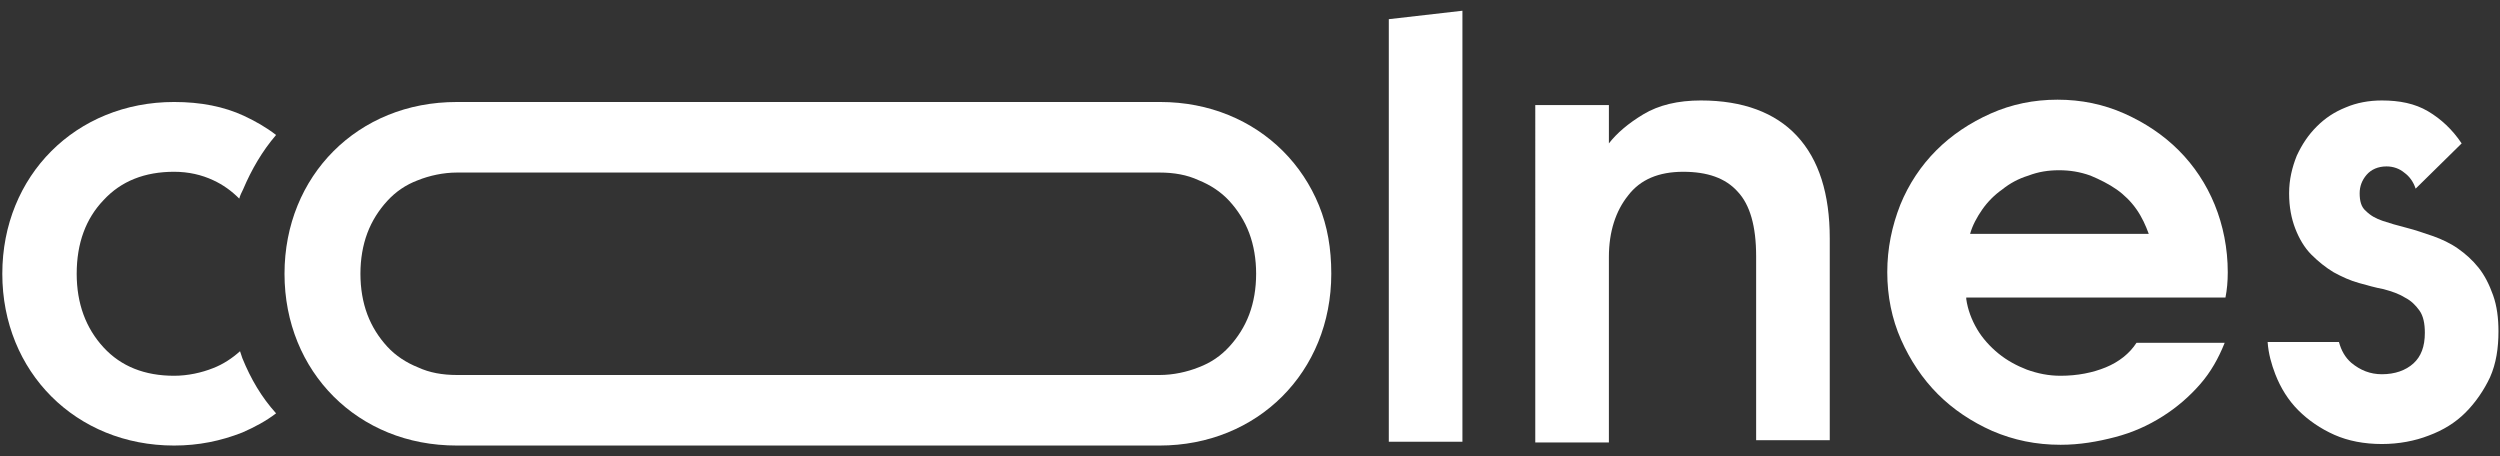
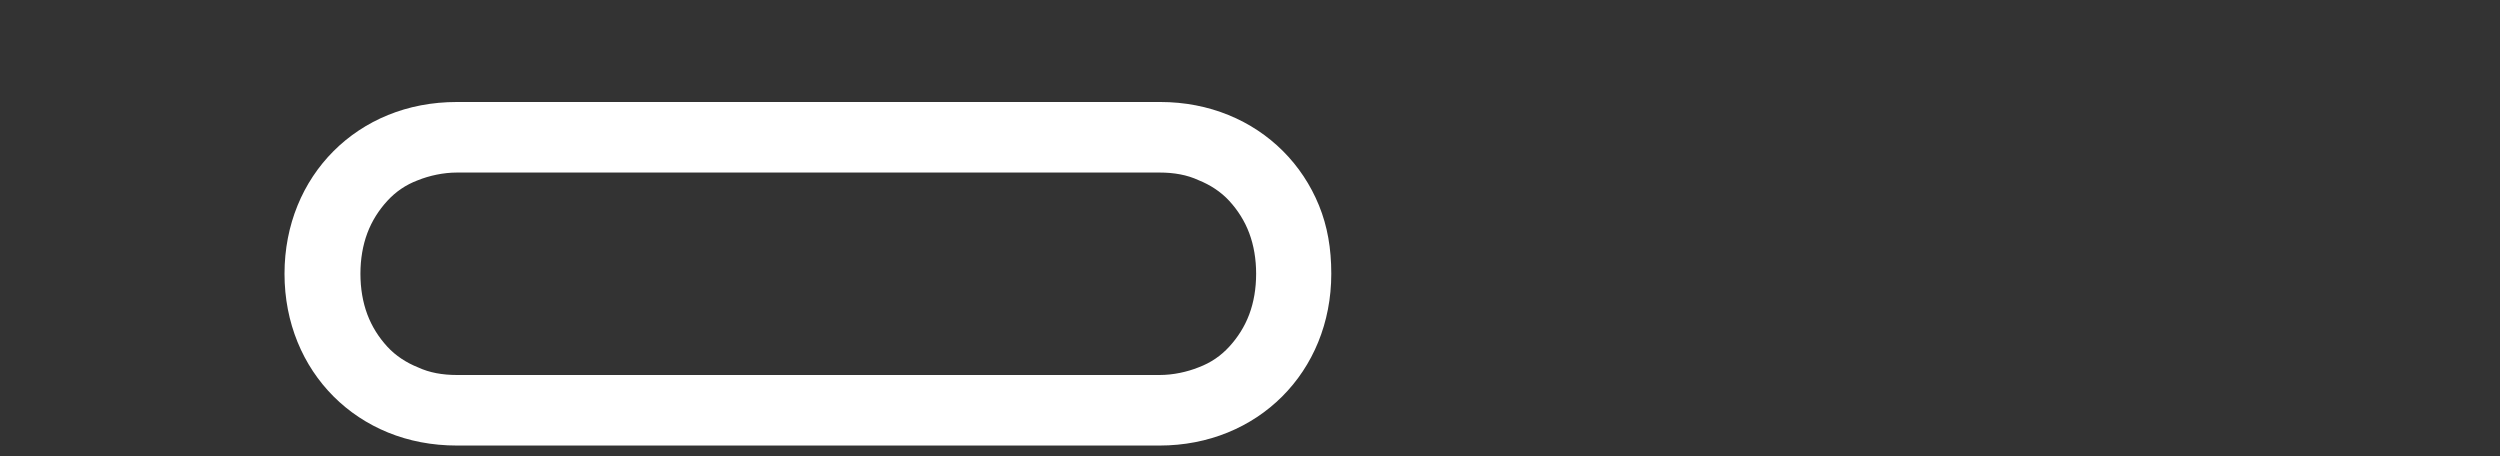
<svg xmlns="http://www.w3.org/2000/svg" version="1.1" id="Layer_1" x="0px" y="0px" viewBox="0 0 326 59.5" style="enable-background:new 0 0 326 59.5;" xml:space="preserve">
  <rect x="0" y="0" width="326" height="59.5" fill="#333333" stroke="none" />
  <style type="text/css">
	.st0{fill:url(#SVGID_1_);}
	.st1{fill:url(#SVGID_2_);}
	.st2{fill:url(#SVGID_3_);}
	.st3{fill:url(#SVGID_4_);}
	.st4{fill:#CAE1ED;}
	.st5{fill:url(#SVGID_5_);}
	.st6{fill:url(#SVGID_6_);}
	.st7{fill:url(#SVGID_7_);}
	.st8{fill:#2C3350;}
	.st9{fill:url(#SVGID_8_);}
	.st10{fill:url(#SVGID_9_);}
	.st11{fill:url(#SVGID_10_);}
	.st12{fill:#FFFFFF;}
	.st13{clip-path:url(#SVGID_12_);}
	.st14{fill:#DCEAD7;}
	.st15{fill:#DCE9D6;}
	.st16{fill:#DDE8D6;}
	.st17{fill:#DDE7D6;}
	.st18{fill:#DDE7D5;}
	.st19{fill:#DEE6D5;}
	.st20{fill:#DEE5D5;}
	.st21{fill:#DEE4D5;}
	.st22{fill:#DFE4D4;}
	.st23{fill:#DFE3D4;}
	.st24{fill:#E0E2D4;}
	.st25{fill:#E0E1D3;}
	.st26{fill:#E0E0D3;}
	.st27{fill:#E1E0D3;}
	.st28{fill:#E1DFD3;}
	.st29{fill:#E1DFD2;}
	.st30{fill:#E2DED2;}
	.st31{fill:#E2DDD2;}
	.st32{fill:#E2DCD1;}
	.st33{fill:#E3DCD1;}
	.st34{fill:#E3DBD1;}
	.st35{fill:#E3DAD1;}
	.st36{fill:#E4D9D0;}
	.st37{fill:#E4D8D0;}
	.st38{fill:#E5D8D0;}
	.st39{fill:#E5D7CF;}
	.st40{fill:#E5D6CF;}
	.st41{fill:#E6D6CF;}
	.st42{fill:#E6D5CF;}
	.st43{fill:#E6D5CE;}
	.st44{fill:#E6D4CE;}
	.st45{fill:#E7D3CE;}
	.st46{fill:#E7D2CD;}
	.st47{fill:#E8D1CD;}
	.st48{fill:#E8D0CD;}
	.st49{fill:#E8D0CC;}
	.st50{fill:#E8CFCC;}
	.st51{fill:#E9CECC;}
	.st52{fill:#E9CDCB;}
	.st53{fill:#E9CCCB;}
	.st54{fill:#EACBCB;}
	.st55{fill:#EACBCA;}
	.st56{fill:#EACACA;}
	.st57{fill:#EBC9CA;}
	.st58{fill:#EBC8C9;}
	.st59{fill:#EBC7C9;}
	.st60{fill:#ECC6C9;}
	.st61{fill:#ECC6C8;}
	.st62{fill:#ECC5C8;}
	.st63{fill:#ECC4C8;}
	.st64{fill:#EDC4C8;}
	.st65{fill:#EDC3C7;}
	.st66{fill:#EDC2C7;}
	.st67{fill:#EDC1C7;}
	.st68{fill:#EEC1C6;}
	.st69{fill:#EEC0C6;}
	.st70{fill:#EEBFC6;}
	.st71{fill:#EEBFC5;}
	.st72{fill:#EFBEC5;}
	.st73{fill:#EFBDC5;}
	.st74{fill:#EFBCC4;}
	.st75{fill:#F0BBC4;}
	.st76{fill:#F0BAC3;}
	.st77{fill:#F0B9C3;}
	.st78{fill:#F1B9C3;}
	.st79{fill:#F1B8C3;}
	.st80{fill:#F1B7C2;}
	.st81{fill:#F2B6C2;}
	.st82{fill:#F2B6C1;}
	.st83{fill:#F2B5C1;}
	.st84{fill:#F3B4C1;}
	.st85{fill:#F3B3C0;}
	.st86{fill:#F3B2C0;}
	.st87{fill:#F4B2C0;}
	.st88{fill:#F4B1C0;}
	.st89{fill:#F5B0BF;}
	.st90{fill:#F5AFBF;}
	.st91{fill:#F6AFBE;}
	.st92{fill:#F6AEBE;}
	.st93{fill:#F7ADBE;}
	.st94{fill:#F5AEBF;}
	.st95{fill:#F4B0C0;}
	.st96{fill:#F3B0C0;}
	.st97{fill:#F3B1C1;}
	.st98{fill:#F2B1C1;}
	.st99{fill:#F2B2C2;}
	.st100{fill:#F1B3C2;}
	.st101{fill:#F1B3C3;}
	.st102{fill:#F0B4C3;}
	.st103{fill:#F0B4C4;}
	.st104{fill:#EFB5C4;}
	.st105{fill:#EFB6C5;}
	.st106{fill:#EEB6C5;}
	.st107{fill:#EEB7C6;}
	.st108{fill:#EDB8C7;}
	.st109{fill:#EDB9C7;}
	.st110{fill:#ECB9C8;}
	.st111{fill:#ECBAC9;}
	.st112{fill:#ECBBC9;}
	.st113{fill:#EBBBCA;}
	.st114{fill:#EBBCCA;}
	.st115{fill:#EABCCB;}
	.st116{fill:#EABDCB;}
	.st117{fill:#E9BECC;}
	.st118{fill:#E9BFCD;}
	.st119{fill:#E8BFCD;}
	.st120{fill:#E8C0CE;}
	.st121{fill:#E7C1CE;}
	.st122{fill:#E7C1CF;}
	.st123{fill:#E6C2CF;}
	.st124{fill:#E6C2D0;}
	.st125{fill:#E6C3D0;}
	.st126{fill:#E5C4D1;}
	.st127{fill:#E4C5D2;}
	.st128{fill:#E3C6D3;}
	.st129{fill:#E2C7D4;}
	.st130{fill:#E2C8D4;}
	.st131{fill:#E2C8D5;}
	.st132{fill:#E1C9D5;}
	.st133{fill:#E1C9D6;}
	.st134{fill:#E0CAD6;}
	.st135{fill:#E0CAD7;}
	.st136{fill:#DFCBD7;}
	.st137{fill:#DFCCD8;}
	.st138{fill:#DECCD8;}
	.st139{fill:#DECDD9;}
	.st140{fill:#DDCDD9;}
	.st141{fill:#DDCEDA;}
	.st142{fill:#DCCEDA;}
	.st143{fill:#DCCFDB;}
	.st144{fill:#DBCFDB;}
	.st145{fill:#DBD0DC;}
	.st146{fill:#DAD1DD;}
	.st147{fill:#D9D2DE;}
	.st148{fill:#D8D3DF;}
	.st149{fill:#D7D4E0;}
	.st150{fill:#D6D5E1;}
	.st151{fill:#D5D6E2;}
	.st152{fill:#D4D7E3;}
	.st153{fill:#D4D8E3;}
	.st154{fill:#D3D8E4;}
	.st155{fill:#D3D9E4;}
	.st156{fill:#D2D9E5;}
	.st157{fill:#D2DAE5;}
	.st158{fill:#D1DAE6;}
	.st159{fill:#D1DBE6;}
	.st160{fill:#D0DBE7;}
	.st161{fill:#D0DCE7;}
	.st162{fill:#CFDCE8;}
	.st163{fill:#CEDDE8;}
	.st164{fill:#CEDDE9;}
	.st165{fill:#CDDEE9;}
	.st166{fill:#CDDEEA;}
	.st167{fill:#CCDFEB;}
	.st168{fill:#CBE0EC;}
	.st169{fill:#CBE1EC;}
	.st170{fill:#CBE1EB;}
	.st171{fill:#CCE1EA;}
	.st172{fill:#CDE1E9;}
	.st173{fill:#CEE1E8;}
	.st174{fill:#CEE1E7;}
	.st175{fill:#CFE1E7;}
	.st176{fill:#CFE2E6;}
	.st177{fill:#D0E2E5;}
	.st178{fill:#D1E2E4;}
	.st179{fill:#D1E2E3;}
	.st180{fill:#D2E2E2;}
	.st181{fill:#D3E2E2;}
	.st182{fill:#D3E2E1;}
	.st183{fill:#D4E2E0;}
	.st184{fill:#D4E2DF;}
	.st185{fill:#D5E2DF;}
	.st186{fill:#D5E2DE;}
	.st187{fill:#D6E2DD;}
	.st188{fill:#D7E2DC;}
	.st189{fill:#D8E2DB;}
	.st190{fill:#D8E2DA;}
	.st191{fill:#D9E2DA;}
	.st192{fill:#D9E2D9;}
	.st193{fill:#DAE3D8;}
	.st194{fill:#DBE3D7;}
	.st195{fill:#DBE3D6;}
	.st196{fill:#DCE3D5;}
	.st197{fill:#DDE3D5;}
	.st198{fill:#DDE3D4;}
	.st199{fill:#DEE3D3;}
	.st200{fill:#DFE3D2;}
	.st201{fill:#DFE3D1;}
	.st202{fill:#E0E3D1;}
	.st203{fill:#E0E3D0;}
	.st204{fill:#E1E3CF;}
	.st205{fill:#E1E3CE;}
	.st206{fill:#E2E3CE;}
	.st207{fill:#E2E3CD;}
	.st208{fill:#E3E3CC;}
	.st209{fill:#E3E4CC;}
	.st210{fill:#E4E4CB;}
	.st211{fill:#E4E4CA;}
	.st212{fill:#E5E4C9;}
	.st213{fill:#E6E4C9;}
	.st214{fill:#E6E4C8;}
	.st215{fill:#E7E4C7;}
	.st216{fill:#E7E4C6;}
	.st217{fill:#E8E4C6;}
	.st218{fill:#E8E4C5;}
	.st219{fill:#E9E4C4;}
	.st220{fill:#EAE4C3;}
	.st221{fill:#EAE4C2;}
	.st222{fill:#EBE4C1;}
	.st223{fill:#ECE4C0;}
	.st224{fill:#ECE4BF;}
	.st225{fill:#EDE5BE;}
	.st226{fill:#EEE5BD;}
	.st227{fill:#EEE5BC;}
	.st228{fill:#EFE5BB;}
	.st229{fill:#F0E5BA;}
	.st230{fill:#F0E5B9;}
	.st231{fill:#F1E5B8;}
	.st232{fill:#F2E5B7;}
	.st233{fill:#F2E5B6;}
	.st234{fill:#F3E5B5;}
	.st235{fill:#F4E5B4;}
	.st236{fill:#F4E5B3;}
	.st237{fill:#F5E5B2;}
	.st238{fill:#F6E5B1;}
	.st239{fill:#F6E5B0;}
	.st240{fill:#F7E6AF;}
	.st241{clip-path:url(#SVGID_14_);}
	.st242{clip-path:url(#SVGID_18_);}
	.st243{clip-path:url(#SVGID_20_);}
	.st244{clip-path:url(#SVGID_22_);}
	.st245{clip-path:url(#SVGID_32_);}
	.st246{fill:none;stroke:#CAE1ED;stroke-width:5.669;stroke-miterlimit:10;}
	.st247{fill:none;stroke:#CBE0EC;stroke-width:5.963;stroke-miterlimit:10;}
	.st248{fill:none;stroke:#CCDFEB;stroke-width:6.256;stroke-miterlimit:10;}
	.st249{fill:none;stroke:#CDDFEA;stroke-width:6.549;stroke-miterlimit:10;}
	.st250{fill:none;stroke:#CEDEE9;stroke-width:6.842;stroke-miterlimit:10;}
	.st251{fill:none;stroke:#CEDDE8;stroke-width:7.136;stroke-miterlimit:10;}
	.st252{fill:none;stroke:#CFDCE8;stroke-width:7.429;stroke-miterlimit:10;}
	.st253{fill:none;stroke:#D0DBE7;stroke-width:7.722;stroke-miterlimit:10;}
	.st254{fill:none;stroke:#D1DBE6;stroke-width:8.015;stroke-miterlimit:10;}
	.st255{fill:none;stroke:#D2DAE5;stroke-width:8.308;stroke-miterlimit:10;}
	.st256{fill:none;stroke:#D2D9E4;stroke-width:8.602;stroke-miterlimit:10;}
	.st257{fill:none;stroke:#D3D8E4;stroke-width:8.895;stroke-miterlimit:10;}
	.st258{fill:none;stroke:#D4D7E3;stroke-width:9.188;stroke-miterlimit:10;}
	.st259{fill:none;stroke:#D5D6E2;stroke-width:9.481;stroke-miterlimit:10;}
	.st260{fill:none;stroke:#D6D5E1;stroke-width:9.775;stroke-miterlimit:10;}
	.st261{fill:none;stroke:#D7D5E0;stroke-width:10.068;stroke-miterlimit:10;}
	.st262{fill:none;stroke:#D7D4E0;stroke-width:10.361;stroke-miterlimit:10;}
	.st263{fill:none;stroke:#D8D3DF;stroke-width:10.654;stroke-miterlimit:10;}
	.st264{fill:none;stroke:#D9D2DE;stroke-width:10.948;stroke-miterlimit:10;}
	.st265{fill:none;stroke:#DAD1DD;stroke-width:11.241;stroke-miterlimit:10;}
	.st266{fill:none;stroke:#DBD0DC;stroke-width:11.534;stroke-miterlimit:10;}
	.st267{fill:none;stroke:#DBD0DC;stroke-width:11.827;stroke-miterlimit:10;}
	.st268{fill:none;stroke:#DCCFDB;stroke-width:12.121;stroke-miterlimit:10;}
	.st269{fill:none;stroke:#DDCEDA;stroke-width:12.414;stroke-miterlimit:10;}
	.st270{fill:none;stroke:#DECDD9;stroke-width:12.707;stroke-miterlimit:10;}
	.st271{fill:none;stroke:#DECCD8;stroke-width:13;stroke-miterlimit:10;}
	.st272{fill:none;stroke:#DFCBD7;stroke-width:13.293;stroke-miterlimit:10;}
	.st273{fill:none;stroke:#E0CAD7;stroke-width:13.587;stroke-miterlimit:10;}
	.st274{fill:none;stroke:#E1C9D6;stroke-width:13.88;stroke-miterlimit:10;}
	.st275{fill:none;stroke:#E1C8D5;stroke-width:14.173;stroke-miterlimit:10;}
	.st276{fill:none;stroke:#E2C8D4;stroke-width:14.466;stroke-miterlimit:10;}
	.st277{fill:none;stroke:#E3C7D3;stroke-width:14.76;stroke-miterlimit:10;}
	.st278{fill:none;stroke:#E3C6D3;stroke-width:15.053;stroke-miterlimit:10;}
	.st279{fill:none;stroke:#E4C5D2;stroke-width:15.346;stroke-miterlimit:10;}
	.st280{fill:none;stroke:#E5C4D1;stroke-width:15.639;stroke-miterlimit:10;}
	.st281{fill:none;stroke:#E6C3D0;stroke-width:15.933;stroke-miterlimit:10;}
	.st282{fill:none;stroke:#E6C2CF;stroke-width:16.226;stroke-miterlimit:10;}
	.st283{fill:none;stroke:#E7C1CF;stroke-width:16.519;stroke-miterlimit:10;}
	.st284{fill:none;stroke:#E8C0CE;stroke-width:16.812;stroke-miterlimit:10;}
	.st285{fill:none;stroke:#E8BFCD;stroke-width:17.106;stroke-miterlimit:10;}
	.st286{fill:none;stroke:#E9BECC;stroke-width:17.399;stroke-miterlimit:10;}
	.st287{fill:none;stroke:#EABDCB;stroke-width:17.692;stroke-miterlimit:10;}
	.st288{fill:none;stroke:#EABCCB;stroke-width:17.985;stroke-miterlimit:10;}
	.st289{fill:none;stroke:#EBBCCA;stroke-width:18.279;stroke-miterlimit:10;}
	.st290{fill:none;stroke:#ECBBC9;stroke-width:18.572;stroke-miterlimit:10;}
	.st291{fill:none;stroke:#ECBAC8;stroke-width:18.865;stroke-miterlimit:10;}
	.st292{fill:none;stroke:#EDB9C7;stroke-width:19.158;stroke-miterlimit:10;}
	.st293{fill:none;stroke:#EEB8C7;stroke-width:19.451;stroke-miterlimit:10;}
	.st294{fill:none;stroke:#EEB7C6;stroke-width:19.745;stroke-miterlimit:10;}
	.st295{fill:none;stroke:#EFB6C5;stroke-width:20.038;stroke-miterlimit:10;}
	.st296{fill:none;stroke:#F0B5C4;stroke-width:20.331;stroke-miterlimit:10;}
	.st297{fill:none;stroke:#F0B4C3;stroke-width:20.625;stroke-miterlimit:10;}
	.st298{fill:none;stroke:#F1B3C3;stroke-width:20.918;stroke-miterlimit:10;}
	.st299{fill:none;stroke:#F2B2C2;stroke-width:21.211;stroke-miterlimit:10;}
	.st300{fill:none;stroke:#F3B1C1;stroke-width:21.504;stroke-miterlimit:10;}
	.st301{fill:none;stroke:#F3B0C0;stroke-width:21.797;stroke-miterlimit:10;}
	.st302{fill:none;stroke:#F5AFBF;stroke-width:22.091;stroke-miterlimit:10;}
	.st303{fill:none;stroke:#F6AEBF;stroke-width:22.384;stroke-miterlimit:10;}
	.st304{fill:none;stroke:#F7ADBE;stroke-width:22.677;stroke-miterlimit:10;}
	.st305{fill:#C8C6DA;}
	.st306{fill:none;}
	.st307{fill:#F6E6B0;}
	.st308{fill:#F6E6B1;}
	.st309{fill:#F5E6B2;}
	.st310{fill:#F4E6B3;}
	.st311{fill:#F3E6B4;}
	.st312{fill:#F3E6B5;}
	.st313{fill:#F2E6B6;}
	.st314{fill:#F2E6B7;}
	.st315{fill:#F1E6B7;}
	.st316{fill:#F1E6B8;}
	.st317{fill:#F0E6B9;}
	.st318{fill:#F0E6BA;}
	.st319{fill:#EFE7BB;}
	.st320{fill:#EEE7BC;}
	.st321{fill:#EEE7BD;}
	.st322{fill:#EDE7BE;}
	.st323{fill:#EDE7BF;}
	.st324{fill:#ECE7BF;}
	.st325{fill:#ECE7C0;}
	.st326{fill:#EBE7C1;}
	.st327{fill:#EBE7C2;}
	.st328{fill:#EAE7C3;}
	.st329{fill:#E9E7C4;}
	.st330{fill:#E9E8C5;}
	.st331{fill:#E8E8C6;}
	.st332{fill:#E7E8C7;}
	.st333{fill:#E6E8C8;}
	.st334{fill:#E6E8C9;}
	.st335{fill:#E5E8CA;}
	.st336{fill:#E5E8CB;}
	.st337{fill:#E4E8CB;}
	.st338{fill:#E3E8CC;}
	.st339{fill:#E3E8CD;}
	.st340{fill:#E2E8CE;}
	.st341{fill:#E2E8CF;}
	.st342{fill:#E1E9CF;}
	.st343{fill:#E1E9D0;}
	.st344{fill:#E0E9D1;}
	.st345{fill:#E0E9D2;}
	.st346{fill:#DFE9D3;}
	.st347{fill:#DEE9D3;}
	.st348{fill:#DEE9D4;}
	.st349{fill:#DDE9D5;}
	.st350{fill:#DDE9D6;}
	.st351{clip-path:url(#SVGID_34_);}
	.st352{fill:none;stroke:#2C3350;stroke-width:0.283;stroke-miterlimit:10;}
	.st353{fill:url(#SVGID_239_);}
	.st354{fill:none;stroke:#FFFFFF;stroke-width:1.984;stroke-miterlimit:10;}
	.st355{fill:none;stroke:#2C3350;stroke-width:1.417;stroke-miterlimit:10;}
	.st356{clip-path:url(#SVGID_245_);}
	.st357{clip-path:url(#SVGID_247_);}
	.st358{clip-path:url(#SVGID_249_);}
	.st359{fill:none;stroke:#FFFFFF;stroke-width:3.543;stroke-linecap:square;stroke-miterlimit:10;}
	.st360{clip-path:url(#SVGID_251_);}
	.st361{fill:url(#SVGID_252_);}
	.st362{clip-path:url(#SVGID_254_);}
	.st363{fill:none;stroke:#2C3350;stroke-width:1.419;stroke-linecap:square;}
	.st364{fill:none;stroke:#FFFFFF;stroke-width:1.419;stroke-linecap:square;}
	.st365{fill:none;stroke:url(#SVGID_255_);stroke-width:1.117;stroke-linecap:square;stroke-miterlimit:10;}
	.st366{fill:none;stroke:url(#SVGID_256_);stroke-width:1.117;stroke-linecap:square;stroke-miterlimit:10;}
	.st367{fill:none;stroke:#2C3350;stroke-width:1.134;stroke-miterlimit:10;}
	.st368{fill:url(#SVGID_257_);}
	.st369{fill:url(#SVGID_258_);}
	.st370{fill:url(#SVGID_259_);}
	.st371{fill:url(#SVGID_260_);}
	.st372{fill:url(#SVGID_261_);}
	.st373{fill:url(#SVGID_262_);}
	.st374{fill:url(#SVGID_263_);}
	.st375{fill:url(#SVGID_264_);}
	.st376{fill:url(#SVGID_265_);}
	.st377{fill:url(#SVGID_266_);}
	.st378{fill:url(#SVGID_267_);}
	.st379{fill:url(#SVGID_268_);}
	.st380{fill:url(#SVGID_269_);}
	.st381{fill:url(#SVGID_270_);}
	.st382{fill:url(#SVGID_271_);}
	.st383{fill:url(#SVGID_272_);}
	.st384{fill:url(#SVGID_273_);}
	.st385{fill:url(#SVGID_274_);}
	.st386{fill:url(#SVGID_275_);}
	.st387{fill:url(#SVGID_276_);}
	.st388{fill:url(#SVGID_277_);}
	.st389{fill:url(#SVGID_278_);}
	.st390{fill:url(#SVGID_279_);}
	.st391{fill:url(#SVGID_280_);}
	.st392{fill:url(#SVGID_281_);}
	.st393{fill:url(#SVGID_282_);}
	.st394{fill:url(#SVGID_283_);}
	.st395{fill:url(#SVGID_284_);}
	.st396{fill:url(#SVGID_285_);}
	.st397{fill:url(#SVGID_286_);}
	.st398{fill:url(#SVGID_287_);}
	.st399{fill:url(#SVGID_288_);}
	.st400{fill:url(#SVGID_289_);}
	.st401{fill:url(#SVGID_290_);}
	.st402{fill:url(#SVGID_291_);}
	.st403{fill:url(#SVGID_292_);}
	.st404{fill:url(#SVGID_293_);}
	.st405{fill:url(#SVGID_294_);}
	.st406{fill:url(#SVGID_295_);}
	.st407{fill:url(#SVGID_296_);}
	.st408{fill:url(#SVGID_297_);}
	.st409{fill:url(#SVGID_298_);}
	.st410{fill:url(#SVGID_299_);}
	.st411{fill:url(#SVGID_300_);}
	.st412{fill:url(#SVGID_301_);}
	.st413{fill:url(#SVGID_302_);}
	.st414{fill:url(#SVGID_303_);}
	.st415{fill:none;stroke:#2C3350;stroke-width:1.984;stroke-miterlimit:10;}
	.st416{fill:none;stroke:url(#SVGID_304_);stroke-width:3.543;stroke-linecap:square;stroke-miterlimit:10;}
	.st417{fill:none;stroke:url(#SVGID_305_);stroke-width:3.543;stroke-linecap:square;stroke-miterlimit:10;}
	.st418{fill:none;stroke:url(#SVGID_306_);stroke-width:3.543;stroke-linecap:square;stroke-miterlimit:10;}
	.st419{stroke:#F7E6AF;stroke-width:1.134;stroke-miterlimit:10;}
	.st420{fill:#2C3350;stroke:#2C3350;stroke-width:1.417;stroke-miterlimit:10;}
	.st421{fill:#2C3350;stroke:#2C3350;stroke-width:2.495;stroke-miterlimit:10;}
	.st422{fill:#FFFFFF;stroke:#FFFFFF;stroke-width:1.417;stroke-miterlimit:10;}
	.st423{fill:none;stroke:#2C3350;stroke-miterlimit:10;}
</style>
  <g>
    <path class="st12" d="M172,26.8c-1.1-2.7-2.7-5.1-4.7-7.1c-2-2-4.4-3.6-7.1-4.7c-2.7-1.1-5.7-1.7-8.9-1.7H59.6   c-3.3,0-6.3,0.6-9,1.7c-2.7,1.1-5.1,2.7-7.1,4.7c-2,2-3.6,4.4-4.7,7.1c-1.1,2.7-1.7,5.7-1.7,8.9c0,3.2,0.6,6.2,1.7,8.9   c1.1,2.7,2.7,5.1,4.7,7.1c2,2,4.4,3.6,7.1,4.7c2.7,1.1,5.7,1.7,9,1.7h91.6c3.2,0,6.2-0.6,8.9-1.7c2.7-1.1,5.1-2.7,7.1-4.7   c2-2,3.6-4.4,4.7-7.1c1.1-2.7,1.7-5.7,1.7-8.9C173.6,32.4,173.1,29.5,172,26.8z M162.9,41c-0.6,1.6-1.5,3-2.6,4.2   c-1.1,1.2-2.4,2.1-4,2.7c-1.5,0.6-3.3,1-5.1,1H59.6c-1.9,0-3.6-0.3-5.1-1c-1.5-0.6-2.9-1.5-4-2.7c-1.1-1.2-2-2.6-2.6-4.2   c-0.6-1.6-0.9-3.4-0.9-5.3c0-1.9,0.3-3.7,0.9-5.3c0.6-1.6,1.5-3,2.6-4.2c1.1-1.2,2.4-2.1,4-2.7c1.5-0.6,3.3-1,5.1-1h91.6   c1.9,0,3.6,0.3,5.1,1c1.5,0.6,2.9,1.5,4,2.7c1.1,1.2,2,2.6,2.6,4.2c0.6,1.6,0.9,3.4,0.9,5.3C163.8,37.6,163.5,39.4,162.9,41z" />
-     <path class="st12" d="M31.6,46.7c-0.1-0.3-0.2-0.6-0.3-0.9c-1,0.9-2.2,1.7-3.5,2.2c-1.5,0.6-3.3,1-5.1,1c-3.8,0-6.9-1.2-9.2-3.7   c-2.3-2.5-3.5-5.7-3.5-9.6c0-4,1.2-7.2,3.5-9.6c2.3-2.5,5.4-3.7,9.2-3.7c1.9,0,3.6,0.4,5.1,1.1c1.3,0.6,2.4,1.4,3.4,2.4   c0.1-0.4,0.3-0.8,0.5-1.2c1.1-2.6,2.5-5,4.3-7.1c-1.3-1-2.7-1.8-4.2-2.5c-2.6-1.2-5.6-1.8-9.1-1.8c-3.2,0-6.2,0.6-8.9,1.7   c-2.7,1.1-5.1,2.7-7.1,4.7c-2,2-3.6,4.4-4.7,7.1c-1.1,2.7-1.7,5.7-1.7,8.9c0,3.2,0.6,6.2,1.7,8.9c1.1,2.7,2.7,5.1,4.7,7.1   c2,2,4.4,3.6,7.1,4.7c2.7,1.1,5.7,1.7,8.9,1.7c3.2,0,6.1-0.6,8.9-1.7c1.6-0.7,3.1-1.5,4.4-2.5C34.1,51.8,32.7,49.4,31.6,46.7z" />
-     <path class="st12" d="M181.1,2.5l9.6-1.1v56.2h-9.6V2.5z" />
-     <path class="st12" d="M200.2,13.7h9.6v5c1-1.3,2.5-2.6,4.5-3.8c2-1.2,4.5-1.8,7.5-1.8c5.5,0,9.7,1.6,12.5,4.6   c2.9,3.1,4.3,7.6,4.3,13.4v26.3h-9.6V33.4c0-3.9-0.8-6.7-2.4-8.4c-1.6-1.8-4-2.6-7.1-2.6c-3.2,0-5.6,1-7.2,3.1   c-1.6,2-2.5,4.7-2.5,8v24.2h-9.6V13.7z" />
-     <path class="st12" d="M256.4,39c0.2,1.4,0.7,2.7,1.4,3.9c0.7,1.2,1.7,2.3,2.8,3.2c1.1,0.9,2.4,1.6,3.7,2.1c1.4,0.5,2.8,0.8,4.4,0.8   c2.2,0,4.2-0.4,5.9-1.1c1.7-0.7,3.1-1.8,4-3.2h11.5c-0.8,2-1.8,3.8-3.2,5.4c-1.4,1.6-3,3-4.9,4.2c-1.9,1.2-3.9,2.1-6.2,2.7   c-2.3,0.6-4.6,1-7.1,1c-3.2,0-6.1-0.6-8.9-1.8c-2.7-1.2-5.1-2.8-7.1-4.8c-2-2-3.6-4.4-4.8-7.1c-1.2-2.7-1.8-5.7-1.8-8.8   c0-3.1,0.6-6,1.7-8.8c1.1-2.7,2.7-5.1,4.7-7.1c2-2,4.4-3.6,7.1-4.8c2.7-1.2,5.6-1.8,8.7-1.8c3.1,0,6,0.6,8.7,1.8   c2.7,1.2,5.1,2.8,7.1,4.8c2,2,3.6,4.4,4.7,7.1c1.1,2.7,1.7,5.7,1.7,8.8c0,1.2-0.1,2.3-0.3,3.3H256.4z M268.5,22.2   c-1.4,0-2.7,0.2-4,0.7c-1.3,0.4-2.4,1-3.4,1.8c-1,0.7-1.9,1.6-2.6,2.6c-0.7,1-1.3,2.1-1.6,3.2h23.3c-0.4-1.1-0.9-2.2-1.6-3.2   c-0.7-1-1.6-1.9-2.6-2.6c-1-0.7-2.2-1.3-3.4-1.8C271.2,22.4,269.9,22.2,268.5,22.2z" />
-     <path class="st12" d="M325.1,38.5c-0.5-1.4-1.1-2.6-1.9-3.6c-0.8-1-1.7-1.8-2.7-2.5c-1-0.7-2.1-1.2-3.2-1.6   c-1.2-0.4-2.3-0.8-3.5-1.1c-1.2-0.3-2.2-0.6-3.1-0.9c-0.9-0.3-1.6-0.7-2.2-1.3c-0.6-0.5-0.8-1.3-0.8-2.3c0-0.9,0.3-1.7,0.9-2.4   c0.6-0.7,1.5-1.1,2.6-1.1c0.9,0,1.7,0.3,2.3,0.8c0.7,0.5,1.2,1.2,1.5,2.1l6-5.9c-1.2-1.8-2.7-3.2-4.4-4.2c-1.7-1-3.7-1.4-6-1.4   c-1.7,0-3.3,0.3-4.7,0.9c-1.5,0.6-2.7,1.4-3.8,2.5c-1.1,1.1-1.9,2.3-2.6,3.8c-0.6,1.5-1,3.1-1,4.9c0,1.8,0.3,3.3,0.8,4.6   c0.5,1.3,1.2,2.5,2.1,3.4c0.9,0.9,1.9,1.7,2.9,2.3c1.1,0.6,2.2,1.1,3.3,1.4c1.1,0.3,2.1,0.6,3.2,0.8c1.1,0.3,2,0.6,2.8,1.1   c0.8,0.4,1.4,1,1.9,1.7c0.5,0.7,0.7,1.7,0.7,2.9c0,1.8-0.5,3.1-1.5,4c-1,0.9-2.4,1.4-4.1,1.4c-1.5,0-2.8-0.5-4-1.5   c-0.8-0.7-1.3-1.6-1.6-2.7h-9.3c0.1,1.5,0.5,2.9,1,4.2c0.7,1.8,1.7,3.4,3,4.7c1.3,1.3,2.9,2.4,4.7,3.2c1.8,0.8,3.9,1.2,6.2,1.2   c2.2,0,4.3-0.4,6.1-1.1c1.9-0.7,3.5-1.7,4.8-3c1.3-1.3,2.4-2.9,3.2-4.6c0.8-1.8,1.1-3.8,1.1-6C325.8,41.5,325.6,39.9,325.1,38.5z" />
  </g>
</svg>